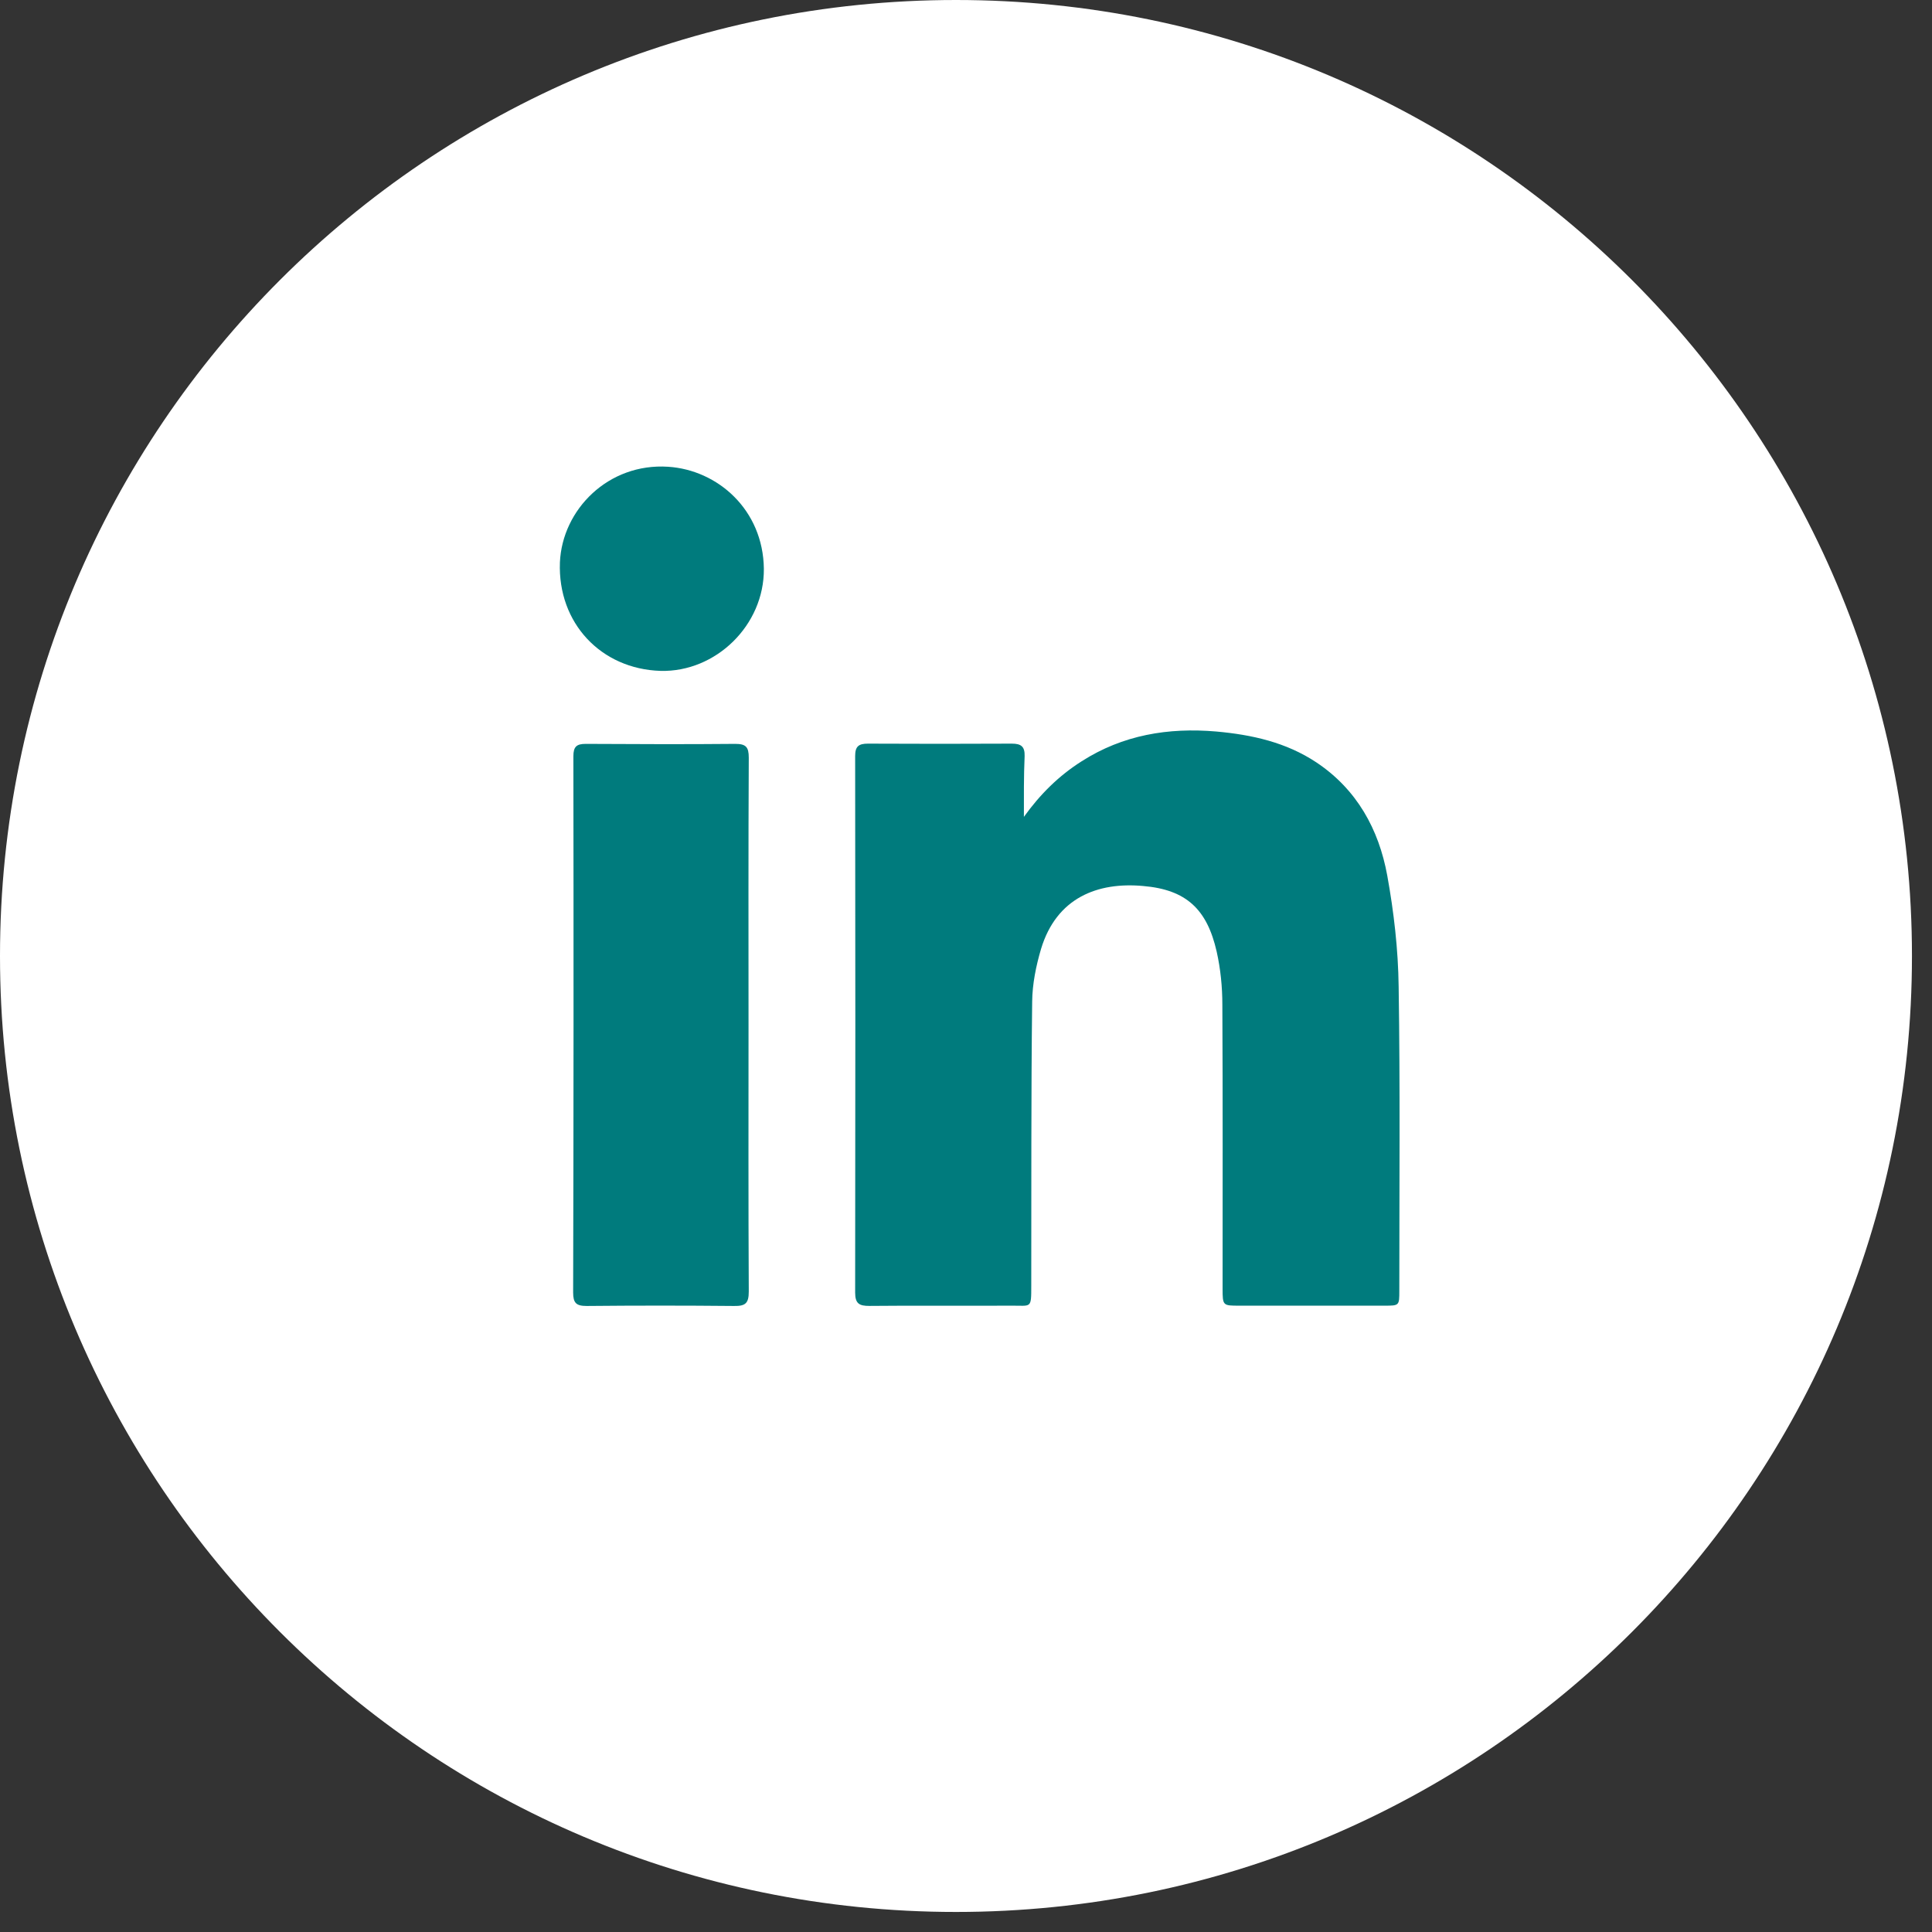
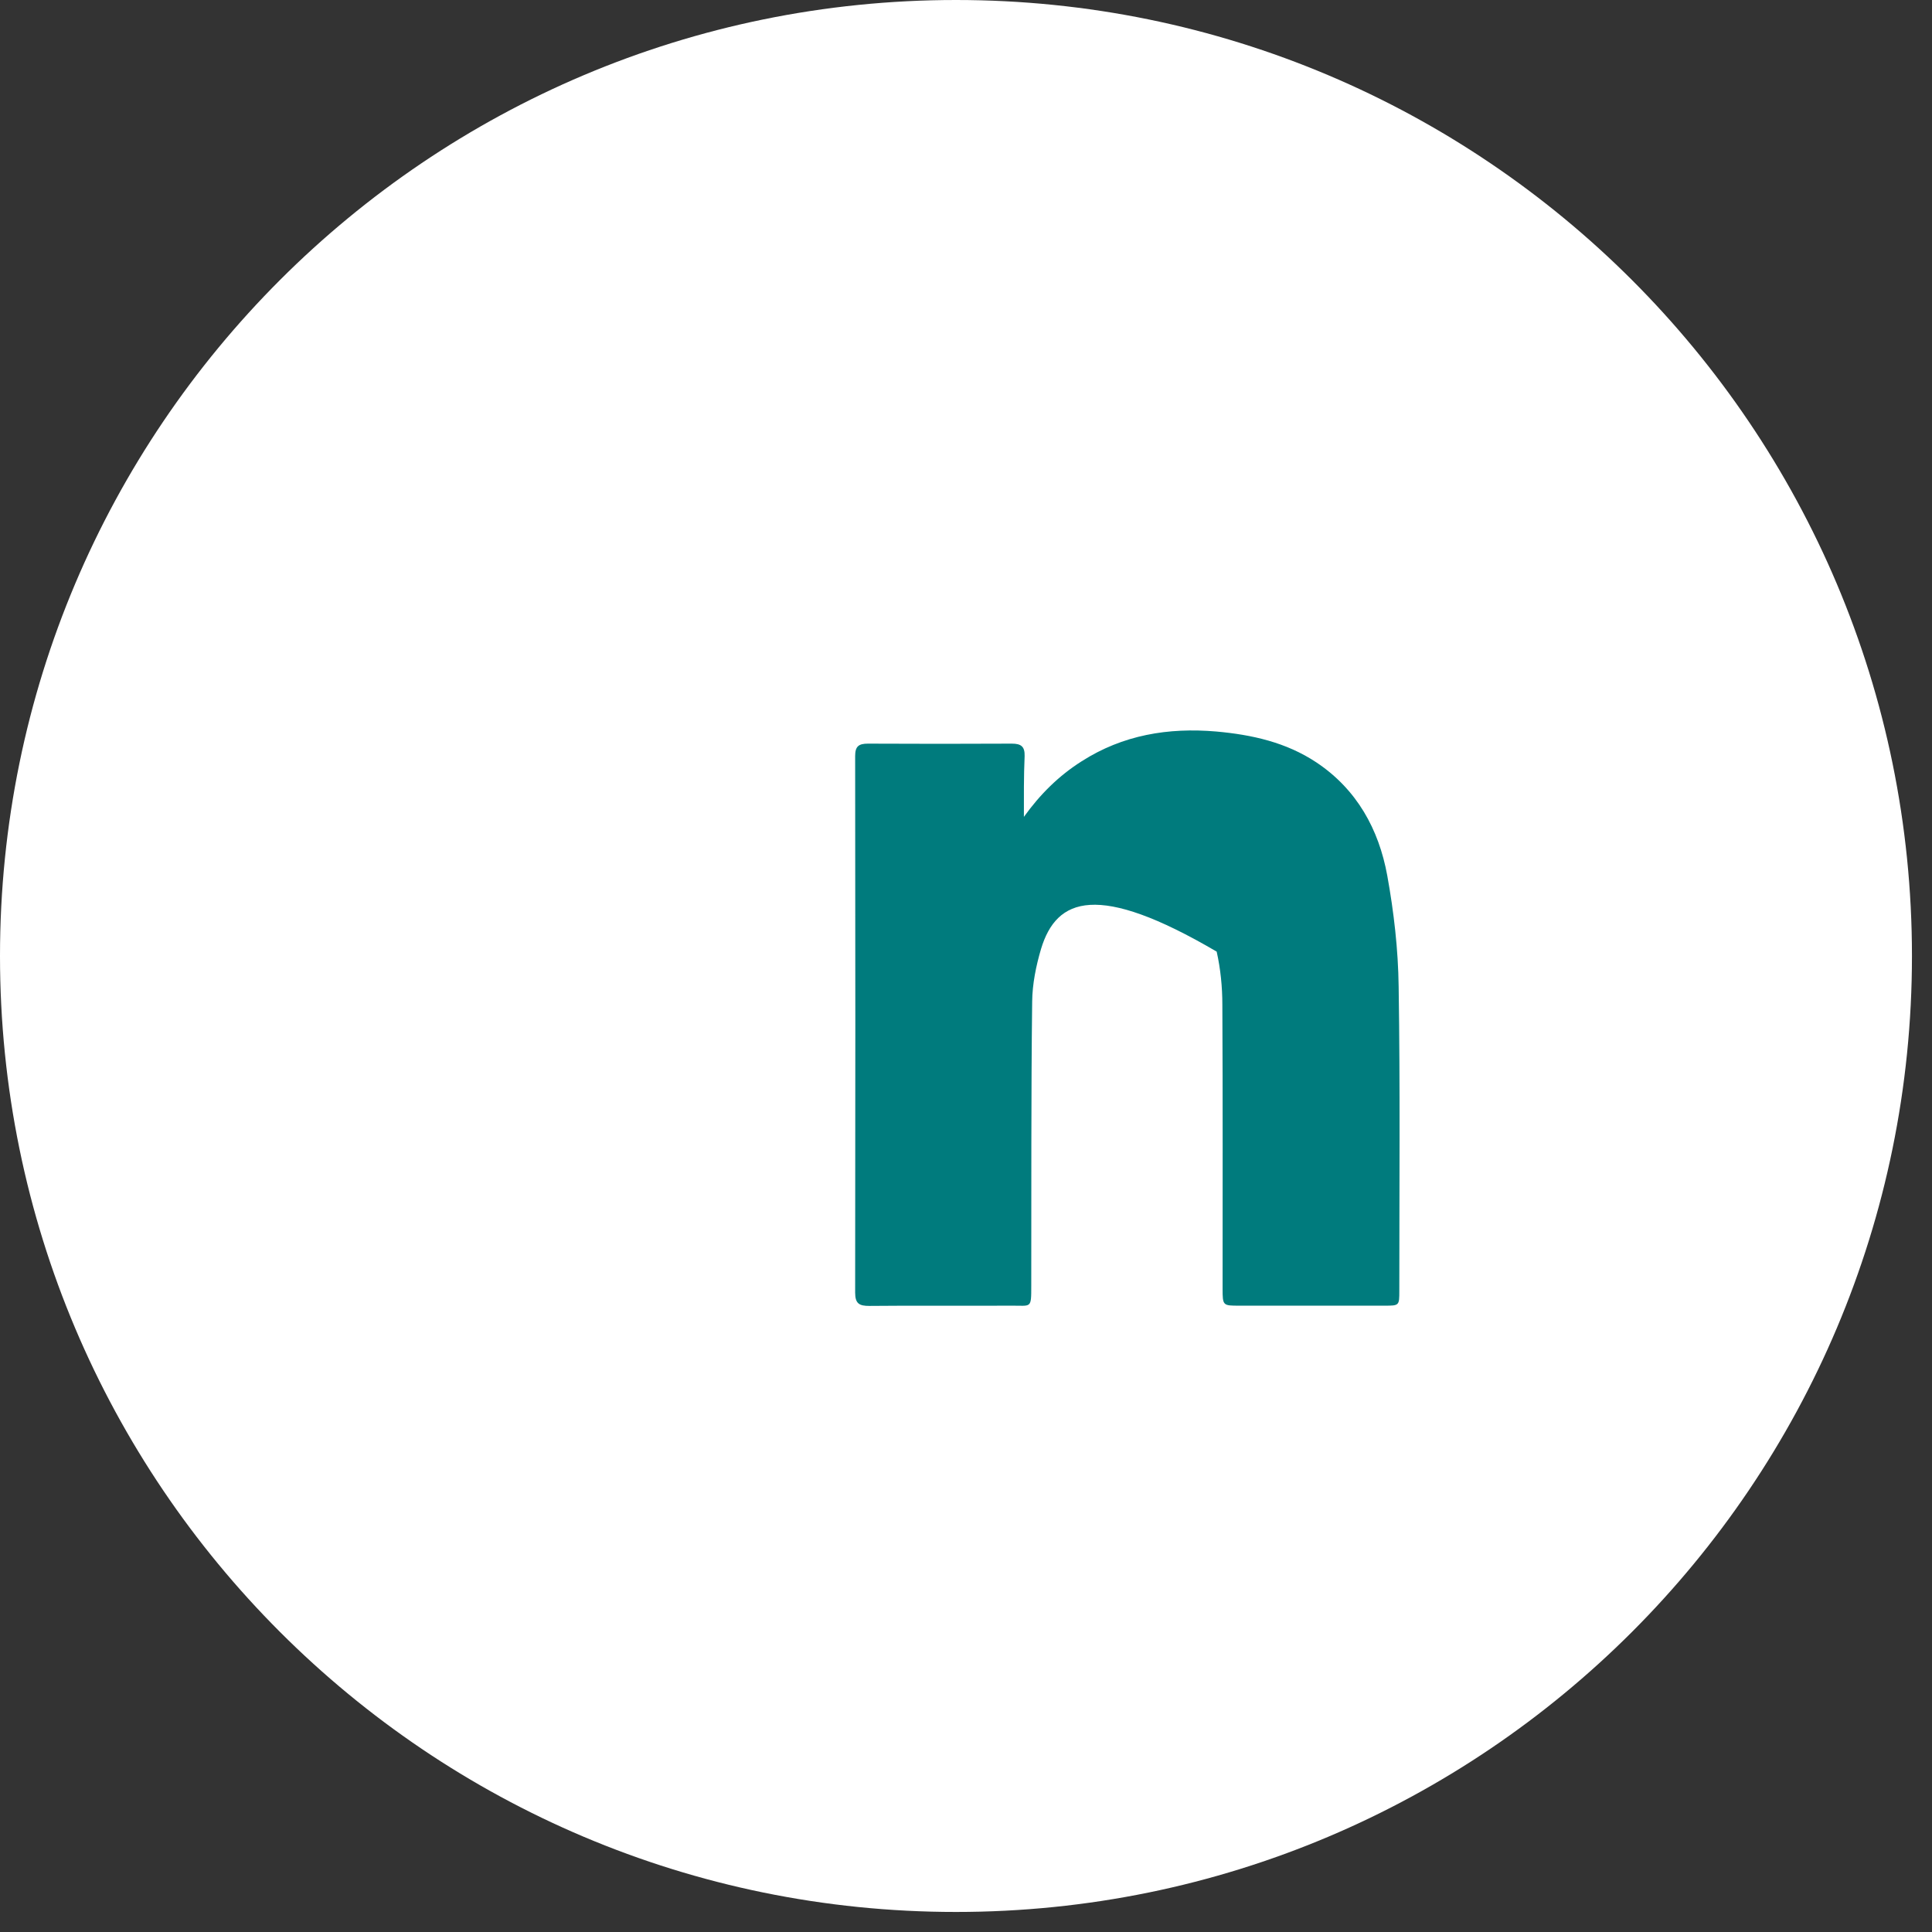
<svg xmlns="http://www.w3.org/2000/svg" width="32" height="32" viewBox="0 0 32 32" fill="none">
  <rect x="0" y="0" width="32" height="32" fill="#333333" stroke="none" />
  <path d="M15.834 31.668C7.089 31.668 -1.14441e-05 24.579 -1.14441e-05 15.834C-1.14441e-05 7.089 7.089 0 15.834 0C24.579 0 31.668 7.089 31.668 15.834C31.668 24.579 24.579 31.668 15.834 31.668Z" fill="white" />
-   <path d="M16.959 13.53C17.228 13.155 17.538 12.848 17.916 12.609C18.597 12.173 19.35 12.048 20.144 12.116C20.734 12.169 21.301 12.294 21.804 12.628C22.474 13.075 22.837 13.735 22.977 14.5C23.087 15.107 23.158 15.725 23.166 16.339C23.192 18.018 23.177 19.701 23.177 21.38C23.177 21.626 23.177 21.626 22.928 21.626C22.126 21.626 21.328 21.626 20.526 21.626C20.254 21.626 20.25 21.626 20.25 21.342C20.25 19.776 20.254 18.207 20.246 16.642C20.246 16.346 20.216 16.047 20.152 15.762C19.993 15.061 19.649 14.735 18.934 14.675C18.181 14.606 17.5 14.868 17.243 15.717C17.16 15.998 17.099 16.297 17.096 16.589C17.077 18.154 17.084 19.724 17.081 21.289C17.081 21.687 17.084 21.622 16.744 21.626C15.961 21.63 15.182 21.622 14.399 21.63C14.236 21.63 14.164 21.596 14.164 21.41C14.168 18.446 14.168 15.486 14.164 12.522C14.164 12.363 14.221 12.317 14.376 12.317C15.171 12.321 15.965 12.321 16.759 12.317C16.914 12.317 16.975 12.366 16.971 12.522C16.956 12.863 16.959 13.196 16.959 13.53Z" fill="#007B7D" />
-   <path d="M12.398 16.999C12.398 18.462 12.394 19.929 12.402 21.392C12.402 21.589 12.345 21.634 12.156 21.631C11.343 21.623 10.53 21.623 9.717 21.631C9.543 21.631 9.493 21.581 9.493 21.407C9.501 18.447 9.501 15.486 9.497 12.526C9.497 12.367 9.55 12.321 9.701 12.321C10.526 12.325 11.351 12.329 12.179 12.321C12.353 12.321 12.402 12.371 12.402 12.549C12.394 14.031 12.398 15.517 12.398 16.999Z" fill="#007B7D" />
-   <path d="M10.942 11.112C9.955 11.082 9.236 10.32 9.274 9.315C9.312 8.44 10.076 7.666 11.067 7.731C11.884 7.784 12.64 8.44 12.652 9.421C12.659 10.358 11.854 11.135 10.942 11.112Z" fill="#007B7D" />
+   <path d="M16.959 13.53C17.228 13.155 17.538 12.848 17.916 12.609C18.597 12.173 19.35 12.048 20.144 12.116C20.734 12.169 21.301 12.294 21.804 12.628C22.474 13.075 22.837 13.735 22.977 14.5C23.087 15.107 23.158 15.725 23.166 16.339C23.192 18.018 23.177 19.701 23.177 21.38C23.177 21.626 23.177 21.626 22.928 21.626C22.126 21.626 21.328 21.626 20.526 21.626C20.254 21.626 20.25 21.626 20.25 21.342C20.25 19.776 20.254 18.207 20.246 16.642C20.246 16.346 20.216 16.047 20.152 15.762C18.181 14.606 17.5 14.868 17.243 15.717C17.16 15.998 17.099 16.297 17.096 16.589C17.077 18.154 17.084 19.724 17.081 21.289C17.081 21.687 17.084 21.622 16.744 21.626C15.961 21.63 15.182 21.622 14.399 21.63C14.236 21.63 14.164 21.596 14.164 21.41C14.168 18.446 14.168 15.486 14.164 12.522C14.164 12.363 14.221 12.317 14.376 12.317C15.171 12.321 15.965 12.321 16.759 12.317C16.914 12.317 16.975 12.366 16.971 12.522C16.956 12.863 16.959 13.196 16.959 13.53Z" fill="#007B7D" />
</svg>